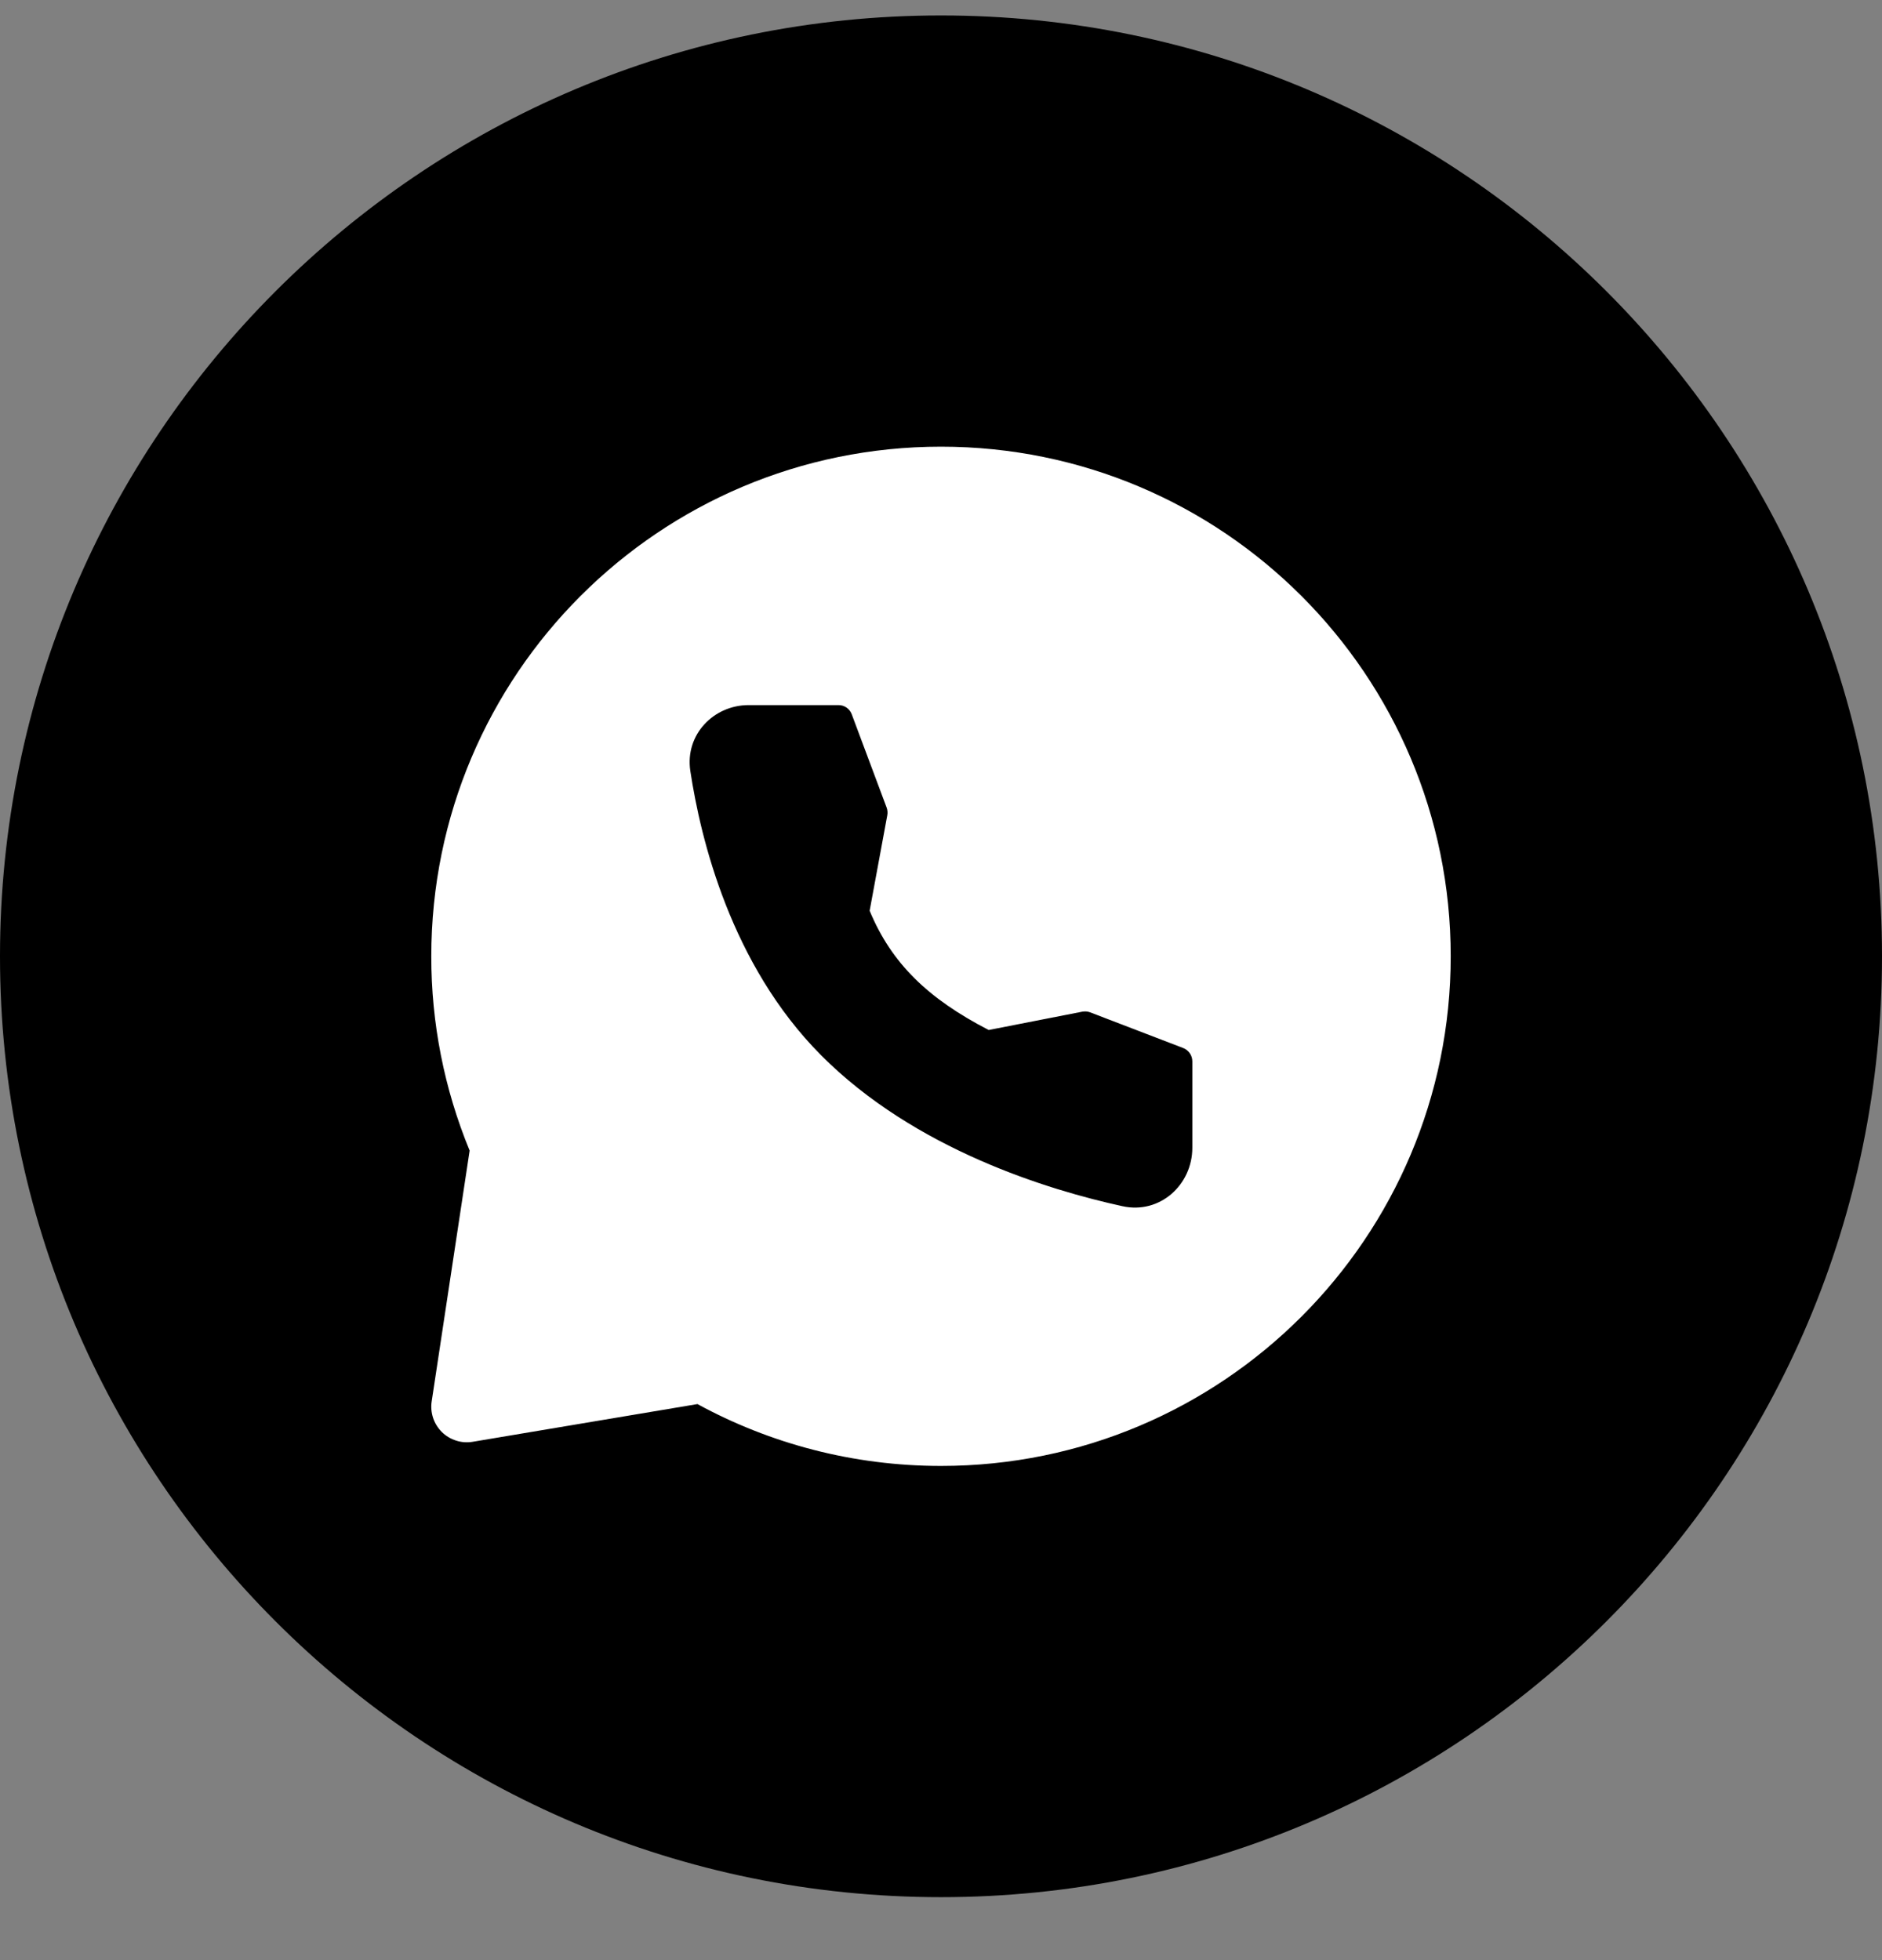
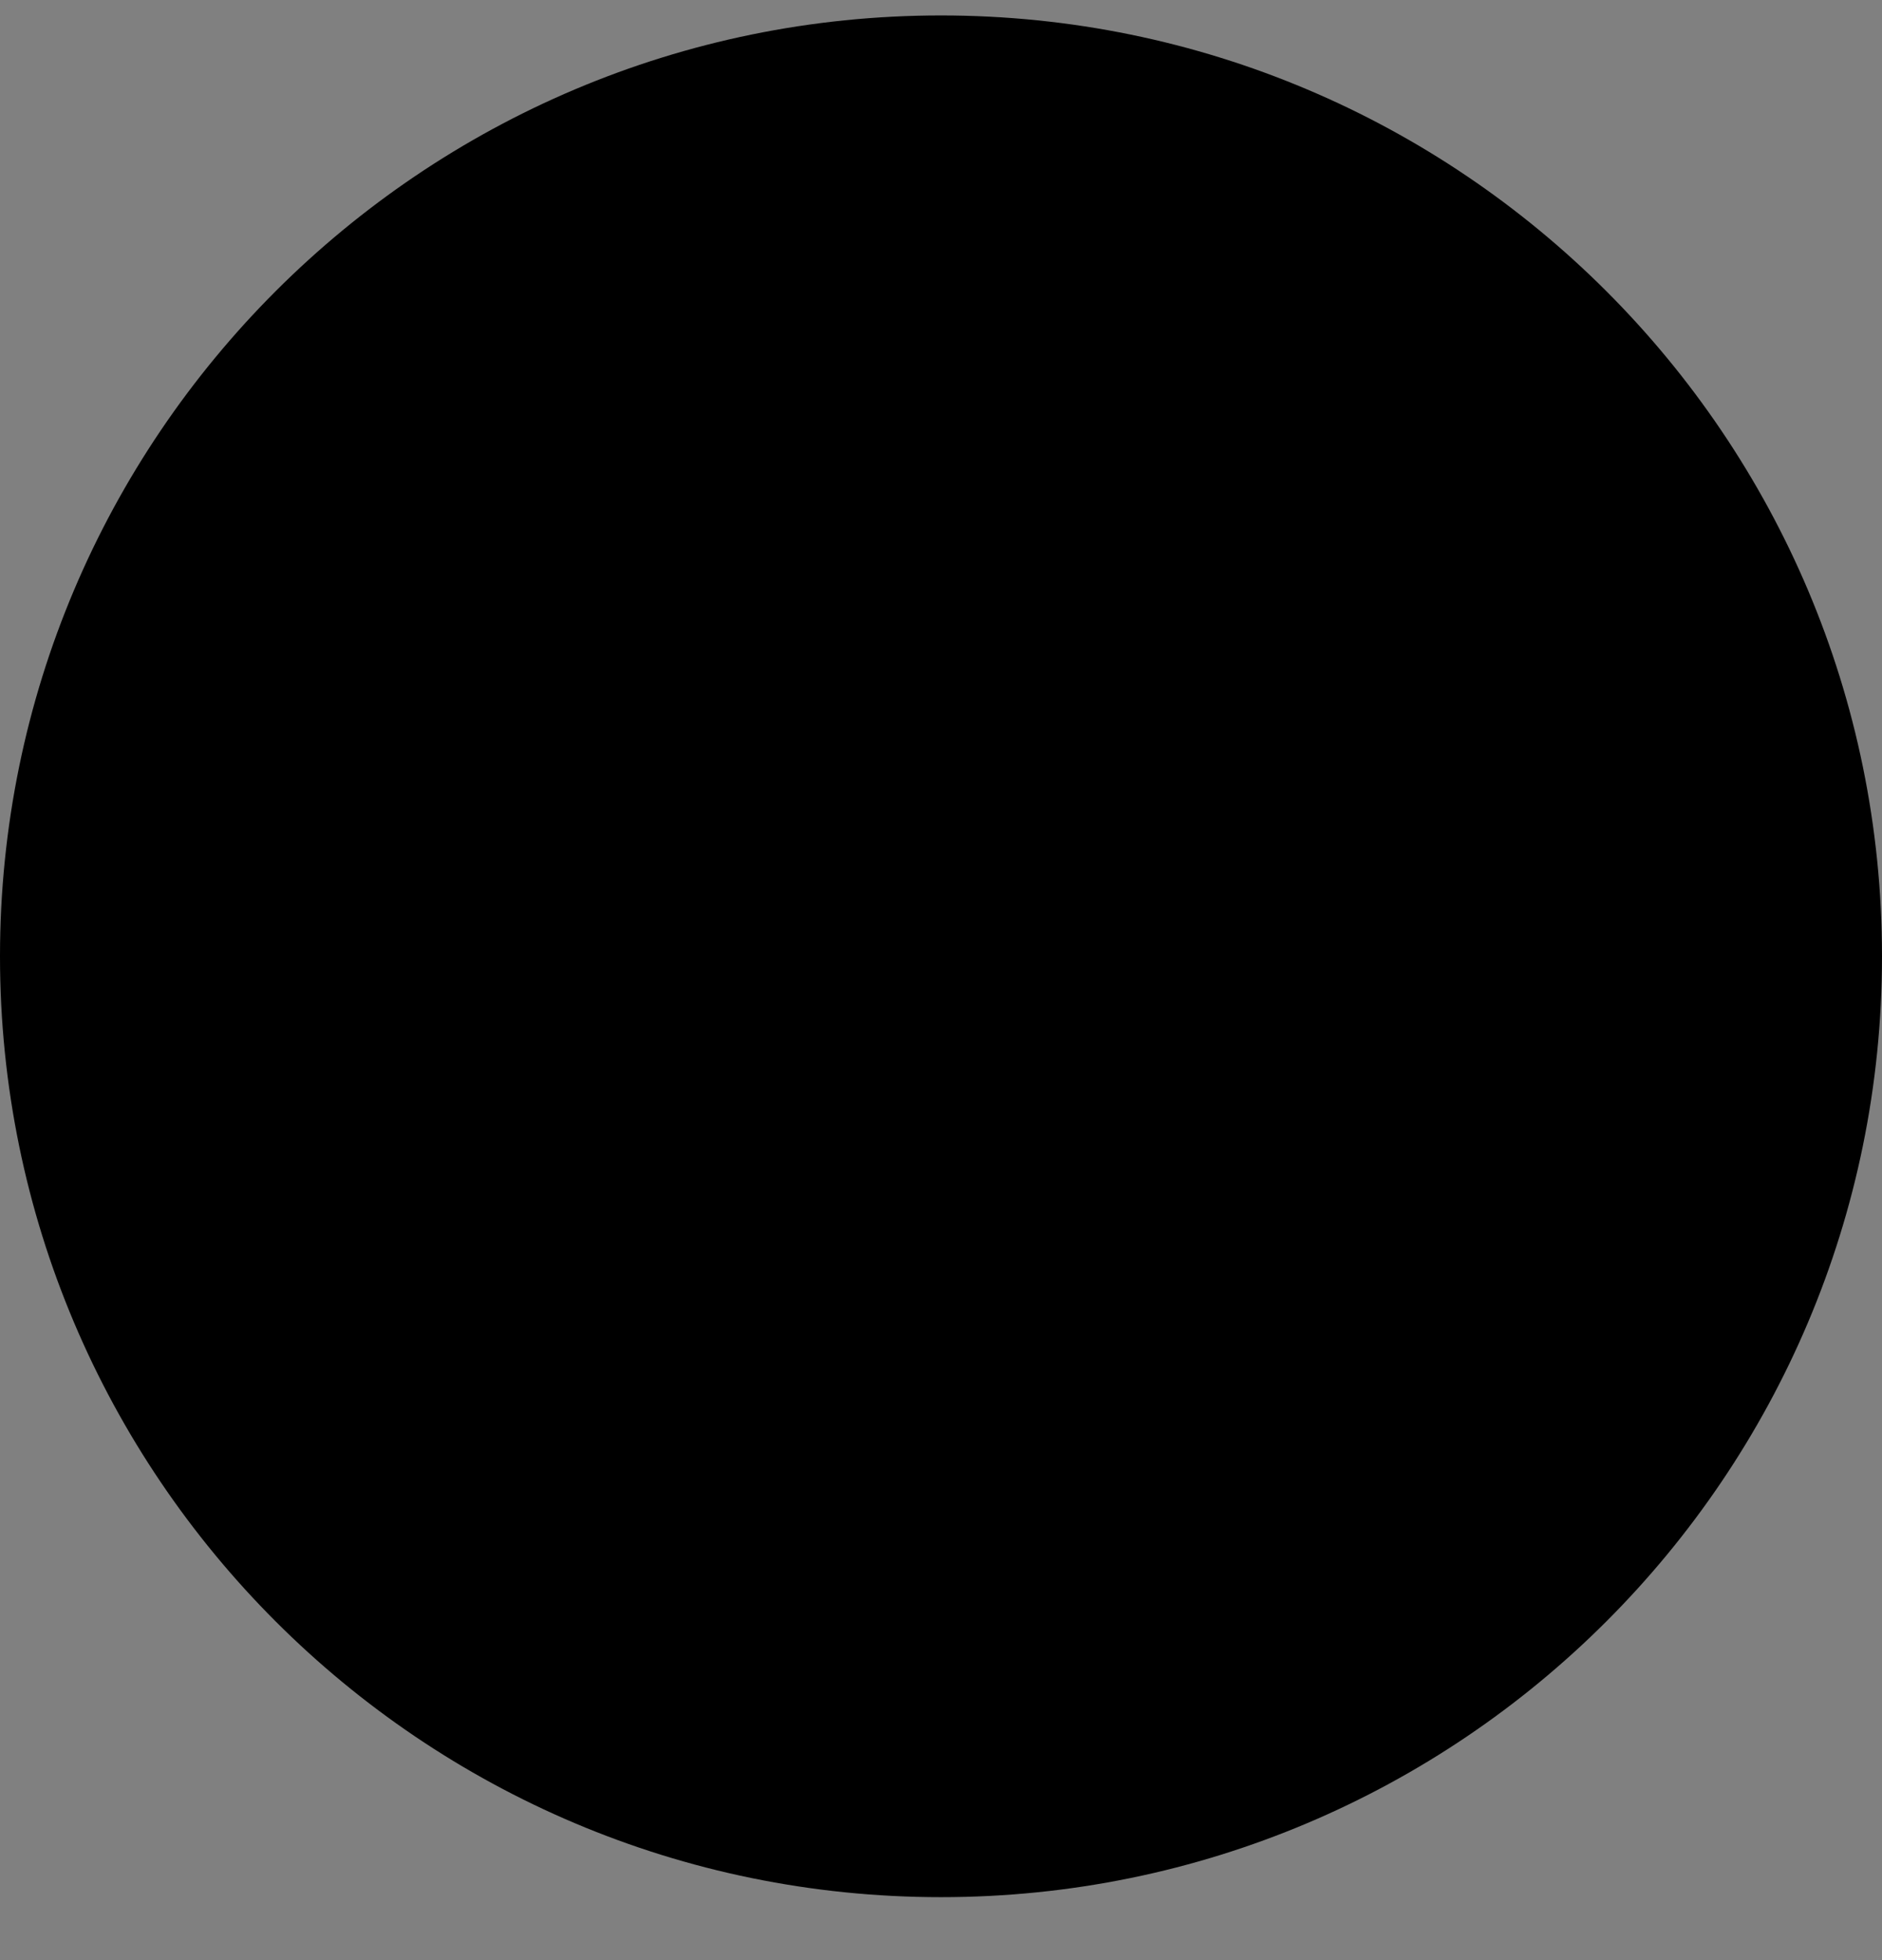
<svg xmlns="http://www.w3.org/2000/svg" width="24" height="25" viewBox="0 0 24 25" fill="none">
  <rect x="0" y="0" width="24" height="25" fill="#808080" stroke="none" />
  <path d="M12 0.197C5.376 0.197 0 5.573 0 12.197C0 18.821 5.376 24.197 12 24.197C18.624 24.197 24 18.821 24 12.197C24 5.573 18.624 0.197 12 0.197Z" fill="#763494" style="fill:#763494;fill:color(display-p3 0.463 0.204 0.58);fill-opacity:1;" />
  <g clip-path="url(#clip0_56_5)">
-     <path fill-rule="evenodd" clip-rule="evenodd" d="M12 5.697C15.59 5.697 18.5 8.607 18.5 12.197C18.5 15.787 15.59 18.697 12 18.697C10.876 18.697 9.817 18.411 8.894 17.908L6.028 18.389C5.957 18.401 5.885 18.396 5.817 18.374C5.748 18.352 5.686 18.315 5.635 18.265C5.584 18.214 5.546 18.153 5.523 18.085C5.501 18.017 5.494 17.945 5.505 17.874L5.989 14.675C5.665 13.889 5.499 13.047 5.5 12.197C5.5 8.607 8.41 5.697 12 5.697ZM9.547 8.993C9.103 8.993 8.734 9.367 8.803 9.831C8.934 10.699 9.32 12.299 10.467 13.455C11.667 14.664 13.383 15.181 14.313 15.384C14.794 15.49 15.205 15.109 15.205 14.639V13.537C15.205 13.5 15.194 13.464 15.173 13.434C15.152 13.404 15.123 13.38 15.089 13.367L13.903 12.912C13.871 12.9 13.837 12.897 13.803 12.903L12.608 13.137C11.837 12.738 11.37 12.29 11.09 11.616L11.315 10.398C11.321 10.365 11.318 10.332 11.307 10.301L10.862 9.111C10.849 9.076 10.826 9.046 10.796 9.025C10.766 9.004 10.73 8.993 10.693 8.993H9.547Z" fill="white" style="fill:white;fill-opacity:1;" />
-   </g>
+     </g>
  <defs>
    <clipPath id="clip0_56_5">
-       <rect width="13" height="13" fill="white" style="fill:white;fill-opacity:1;" transform="translate(5.5 5.697)" />
-     </clipPath>
+       </clipPath>
  </defs>
</svg>